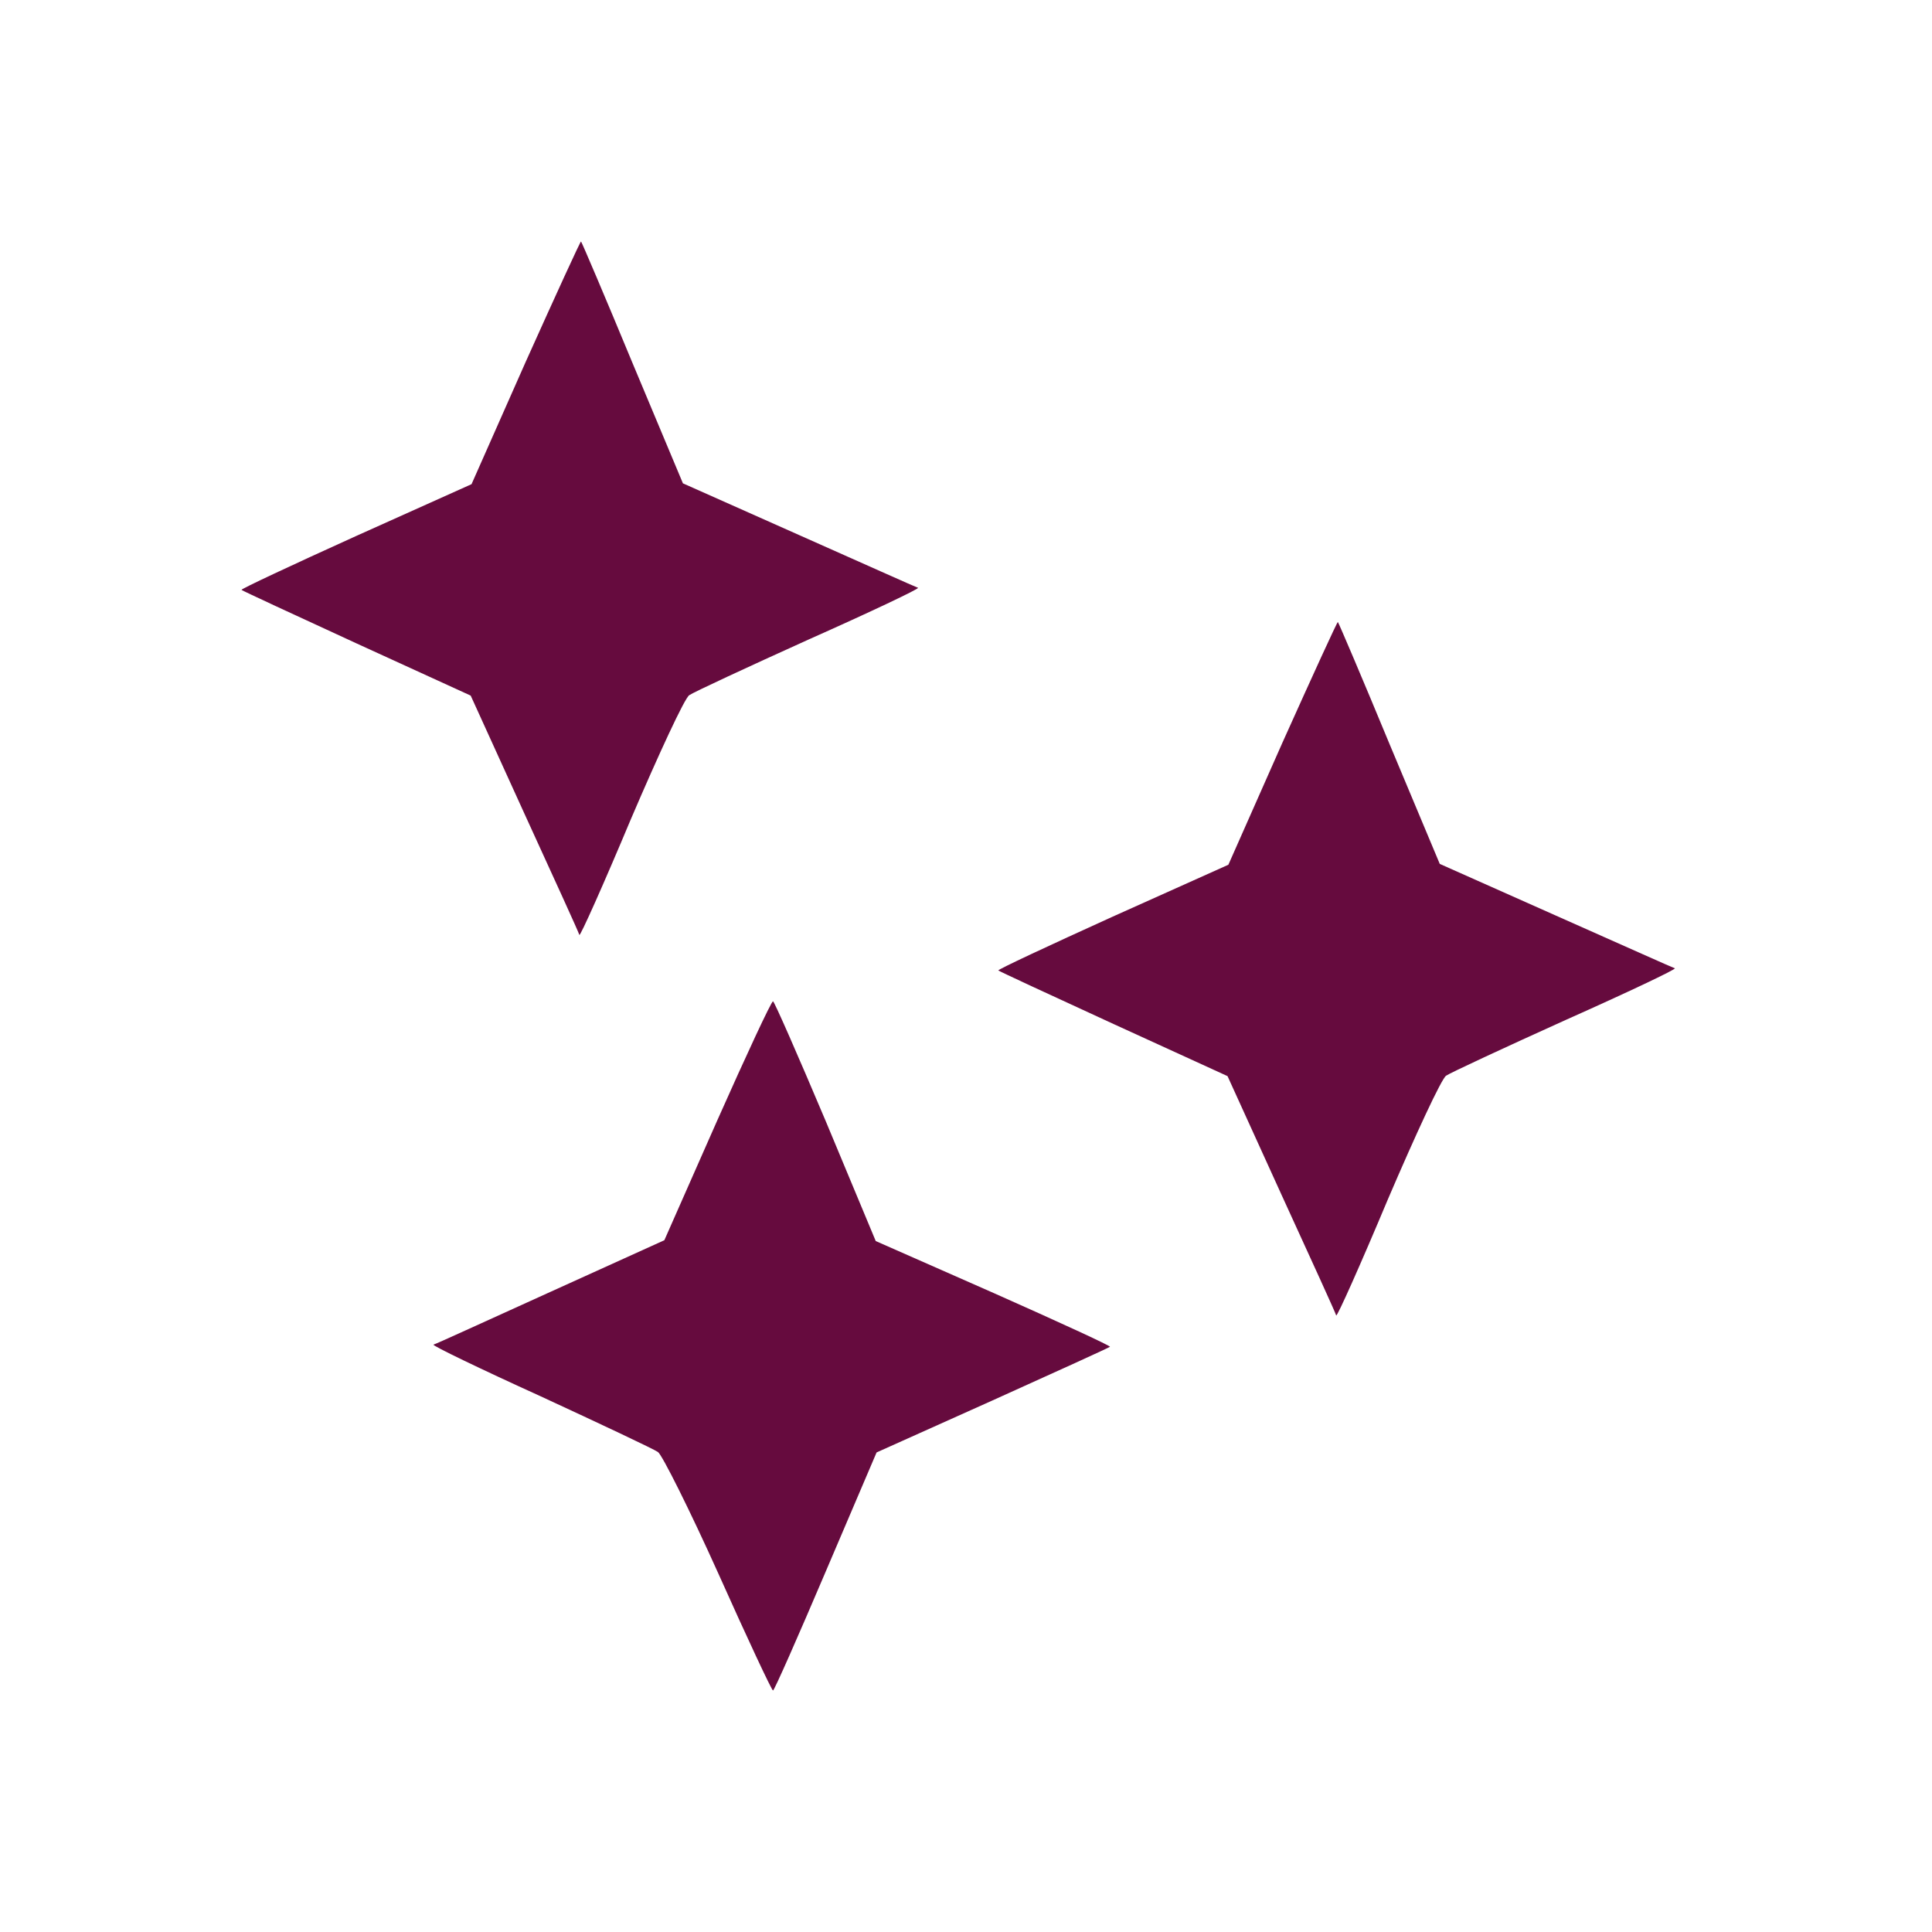
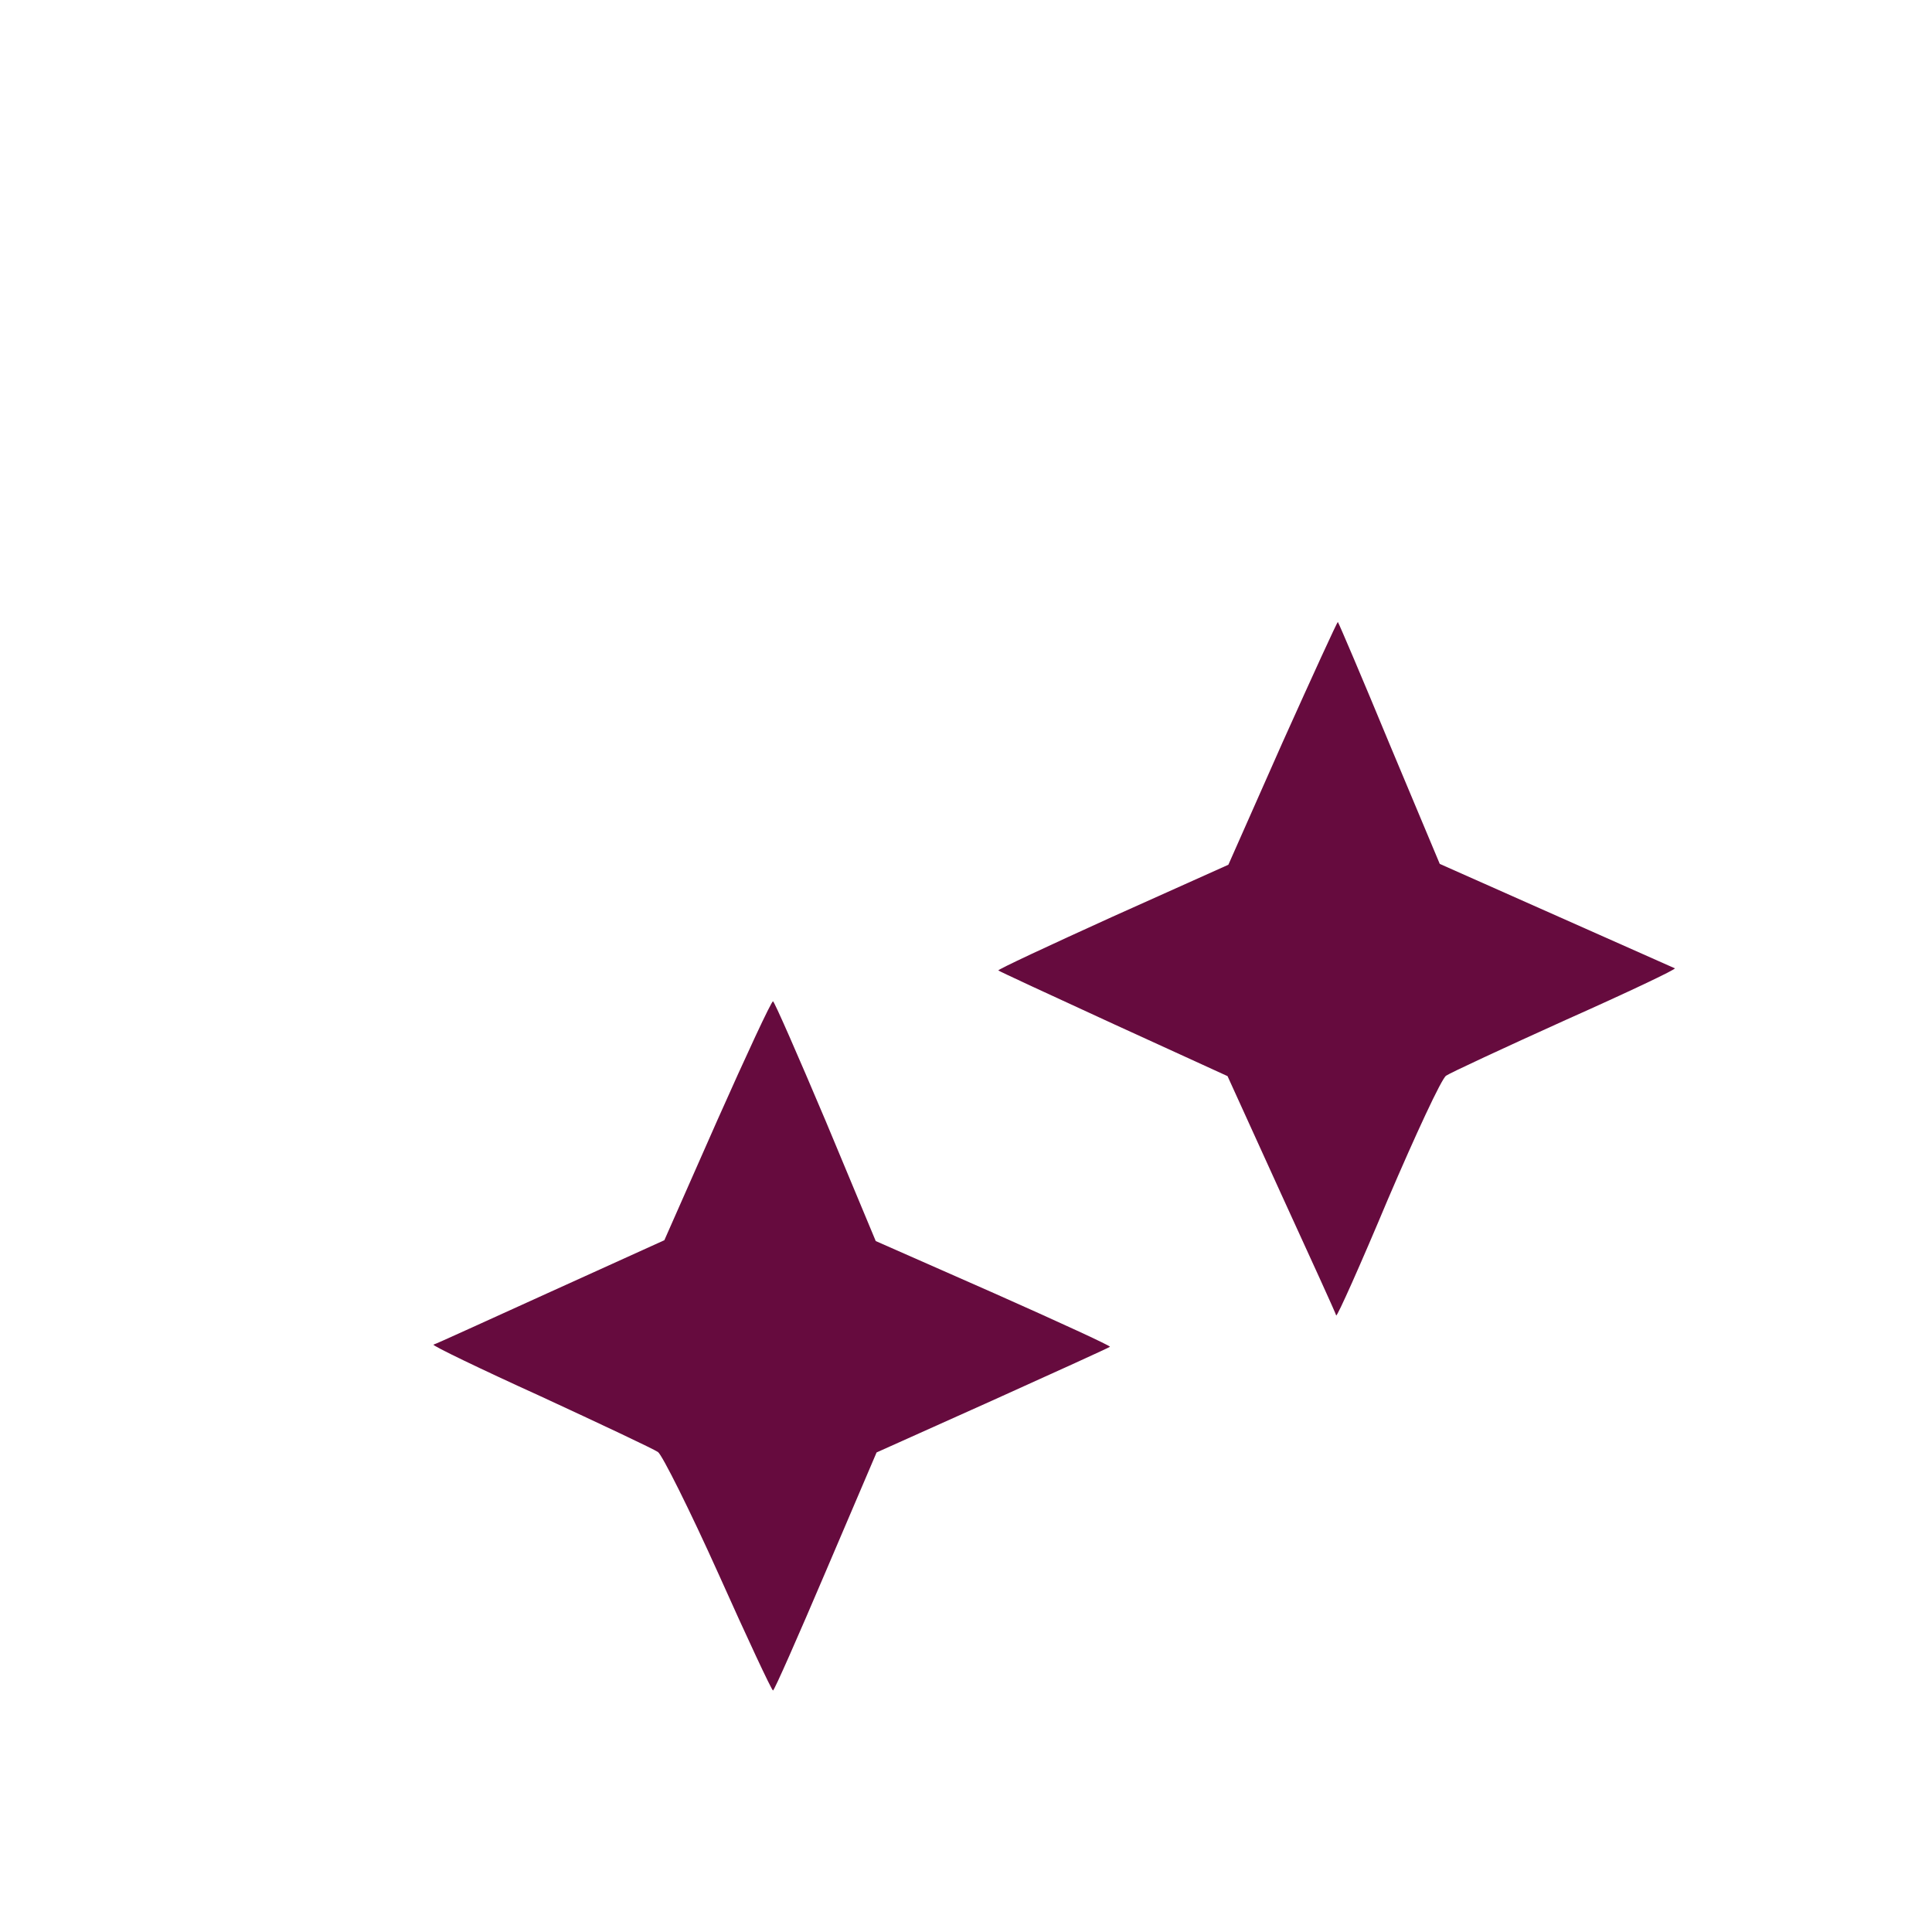
<svg xmlns="http://www.w3.org/2000/svg" width="46" height="46" viewBox="0 0 46 46" fill="none">
-   <path d="M12.515 8.619L11.227 11.528L8.468 12.767C6.958 13.451 5.73 14.025 5.75 14.045C5.77 14.065 7.009 14.639 8.499 15.324L11.207 16.562L12.485 19.37C13.19 20.911 13.784 22.209 13.794 22.26C13.814 22.3 14.368 21.062 15.022 19.501C15.686 17.951 16.3 16.622 16.411 16.552C16.512 16.481 17.79 15.887 19.26 15.223C20.73 14.569 21.898 14.015 21.858 13.995C21.817 13.985 20.539 13.411 19.019 12.736L16.26 11.508L15.062 8.649C14.408 7.069 13.854 5.77 13.834 5.75C13.824 5.73 13.23 7.028 12.515 8.619Z" fill="#660B3E" />
-   <path d="M30.535 17.68L29.247 20.589L26.488 21.827C24.978 22.512 23.75 23.085 23.77 23.106C23.79 23.126 25.029 23.7 26.519 24.384L29.227 25.622L30.505 28.431C31.21 29.971 31.804 31.27 31.814 31.32C31.834 31.361 32.388 30.122 33.042 28.562C33.706 27.012 34.321 25.683 34.431 25.612C34.532 25.542 35.81 24.948 37.28 24.284C38.75 23.629 39.918 23.075 39.877 23.055C39.837 23.045 38.559 22.471 37.039 21.797L34.28 20.569L33.082 17.71C32.428 16.129 31.874 14.831 31.854 14.81C31.844 14.79 31.25 16.089 30.535 17.68Z" fill="#660B3E" />
+   <path d="M30.535 17.68L29.247 20.589L26.488 21.827C24.978 22.512 23.75 23.085 23.77 23.106C23.79 23.126 25.029 23.7 26.519 24.384L29.227 25.622L30.505 28.431C31.21 29.971 31.804 31.27 31.814 31.32C31.834 31.361 32.388 30.122 33.042 28.562C33.706 27.012 34.321 25.683 34.431 25.612C34.532 25.542 35.81 24.948 37.28 24.284C38.75 23.629 39.918 23.075 39.877 23.055L34.28 20.569L33.082 17.71C32.428 16.129 31.874 14.831 31.854 14.81C31.844 14.79 31.25 16.089 30.535 17.68Z" fill="#660B3E" />
  <path d="M17.076 26.68L15.818 29.529L13.109 30.757C11.62 31.431 10.371 32.005 10.321 32.015C10.281 32.035 11.428 32.589 12.868 33.243C14.307 33.908 15.566 34.502 15.666 34.572C15.767 34.643 16.422 35.951 17.106 37.471C17.791 39.002 18.375 40.25 18.405 40.25C18.435 40.25 18.999 38.971 19.663 37.411L20.871 34.582L23.63 33.344C25.15 32.659 26.408 32.086 26.428 32.066C26.448 32.045 25.2 31.471 23.66 30.787L20.851 29.549L19.663 26.7C18.999 25.129 18.435 23.841 18.405 23.841C18.364 23.841 17.77 25.119 17.076 26.68Z" fill="#660B3E" />
</svg>